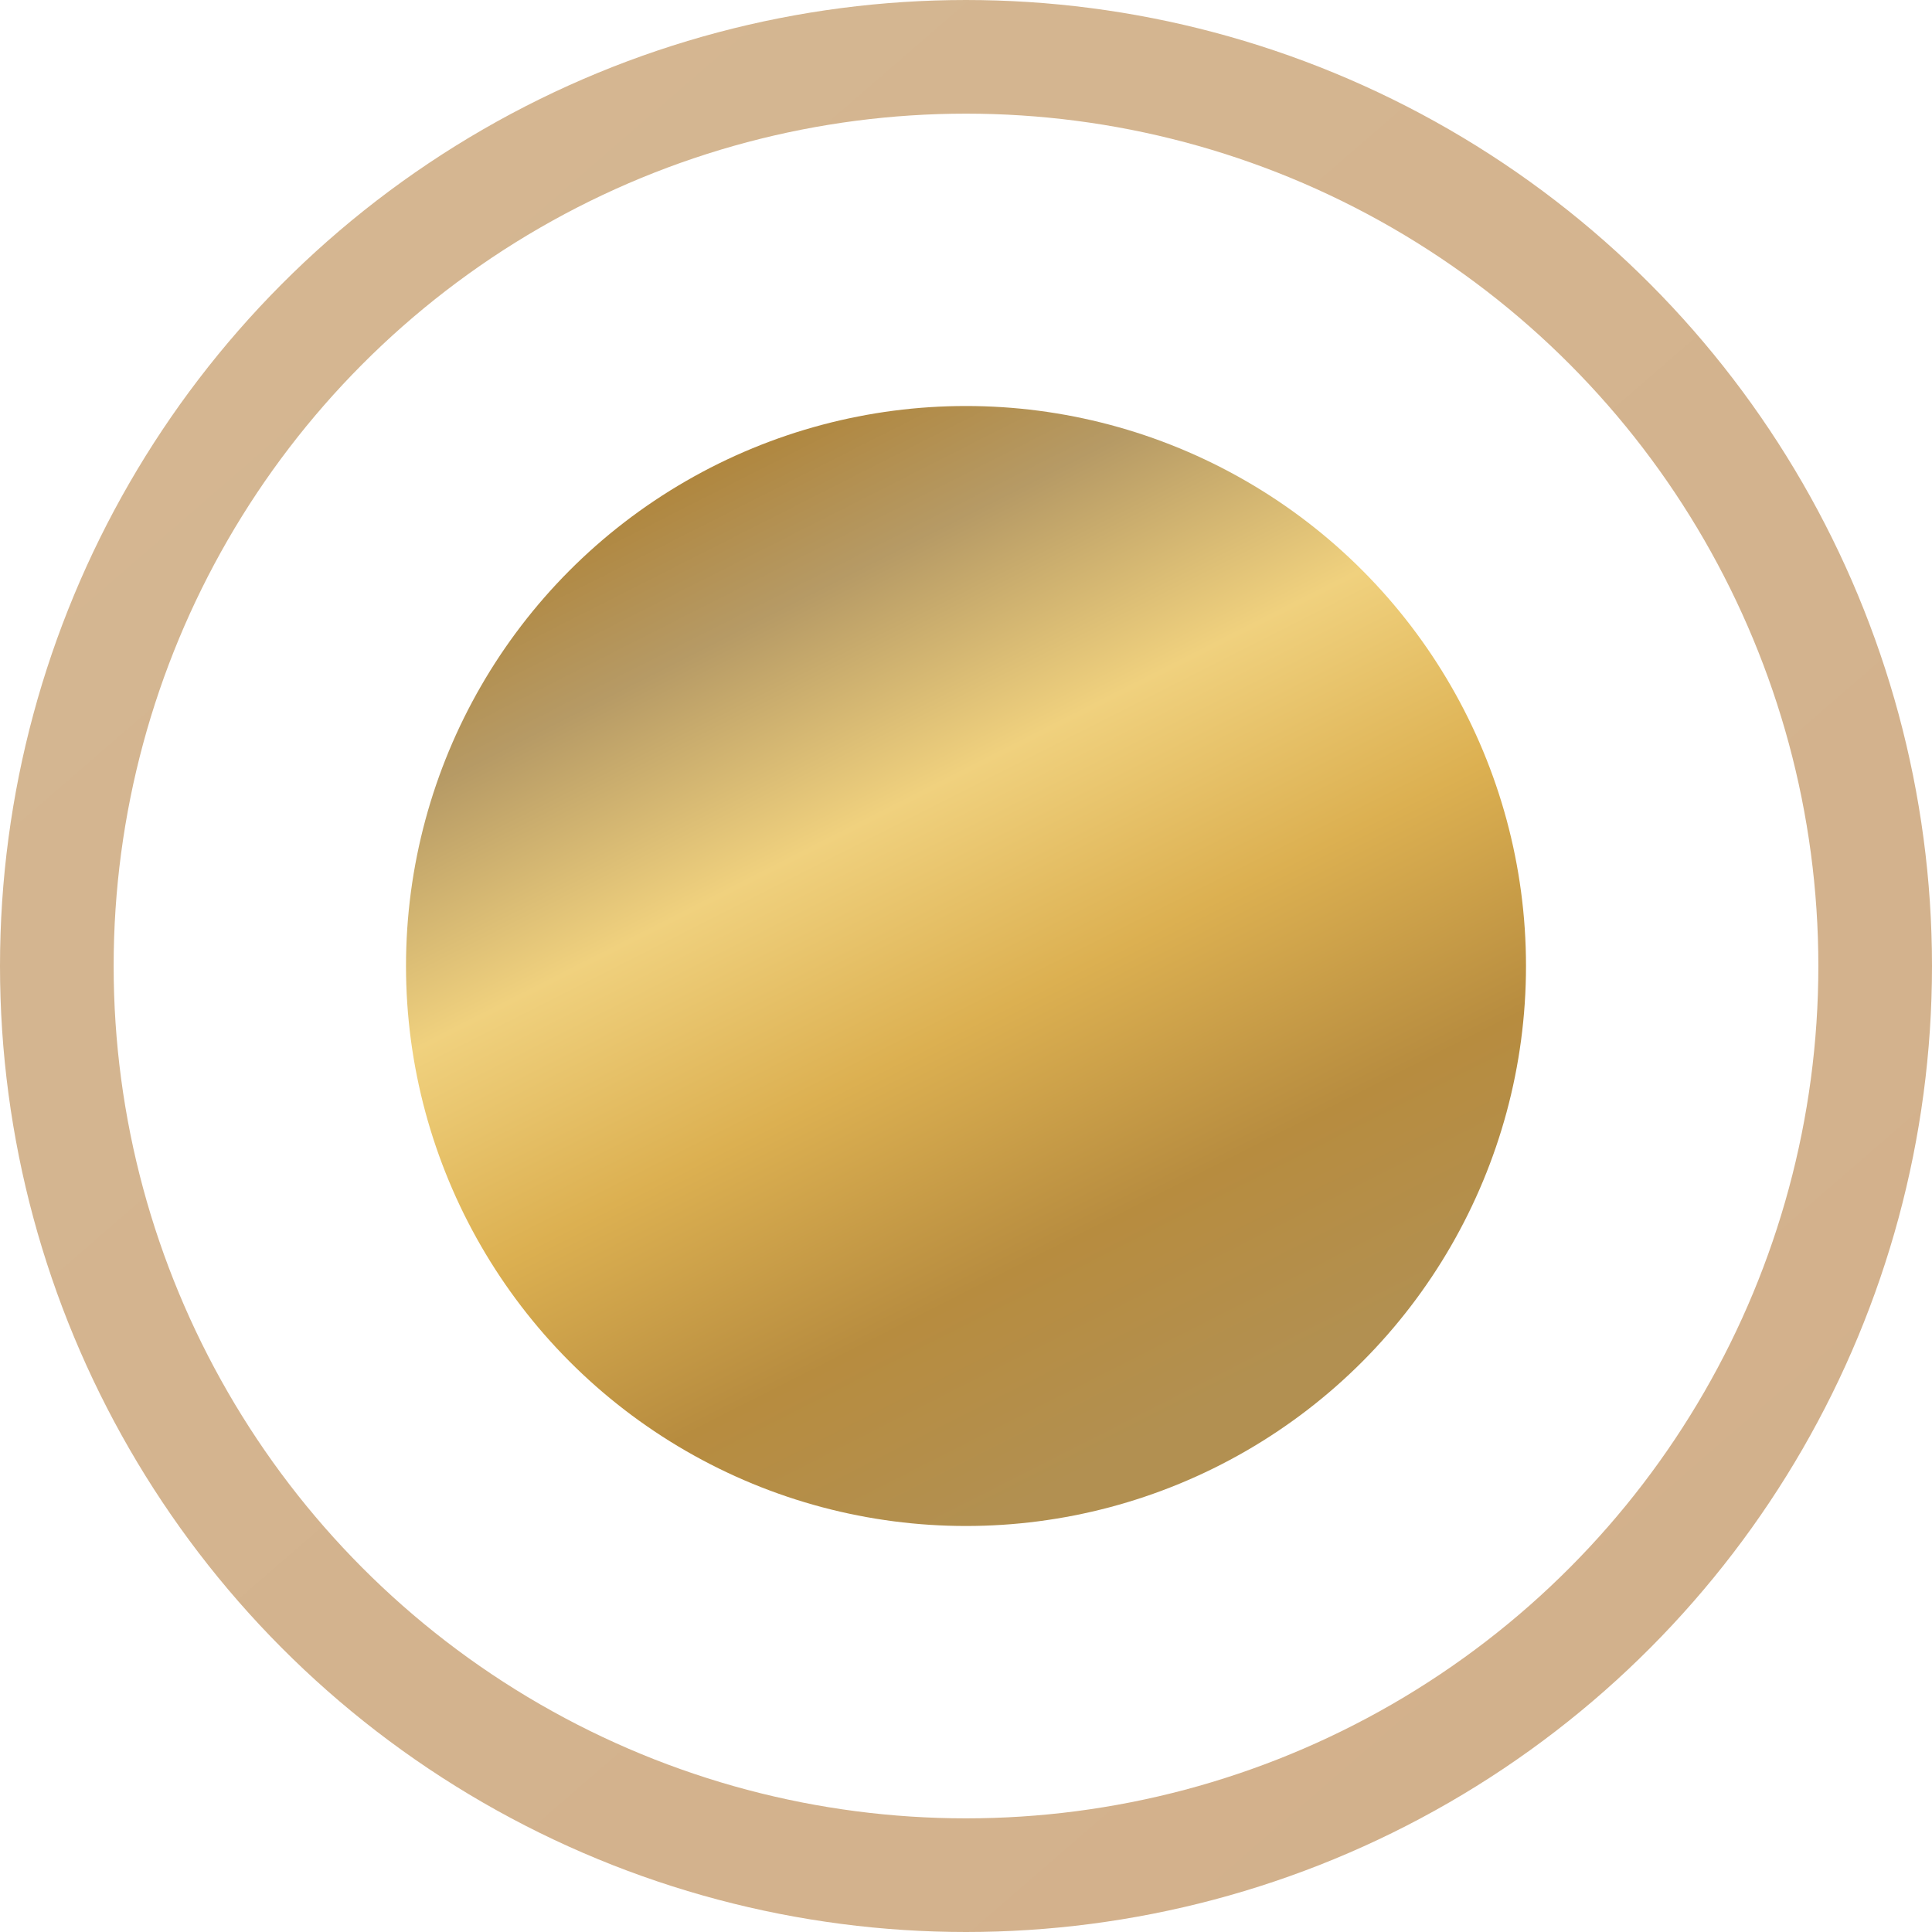
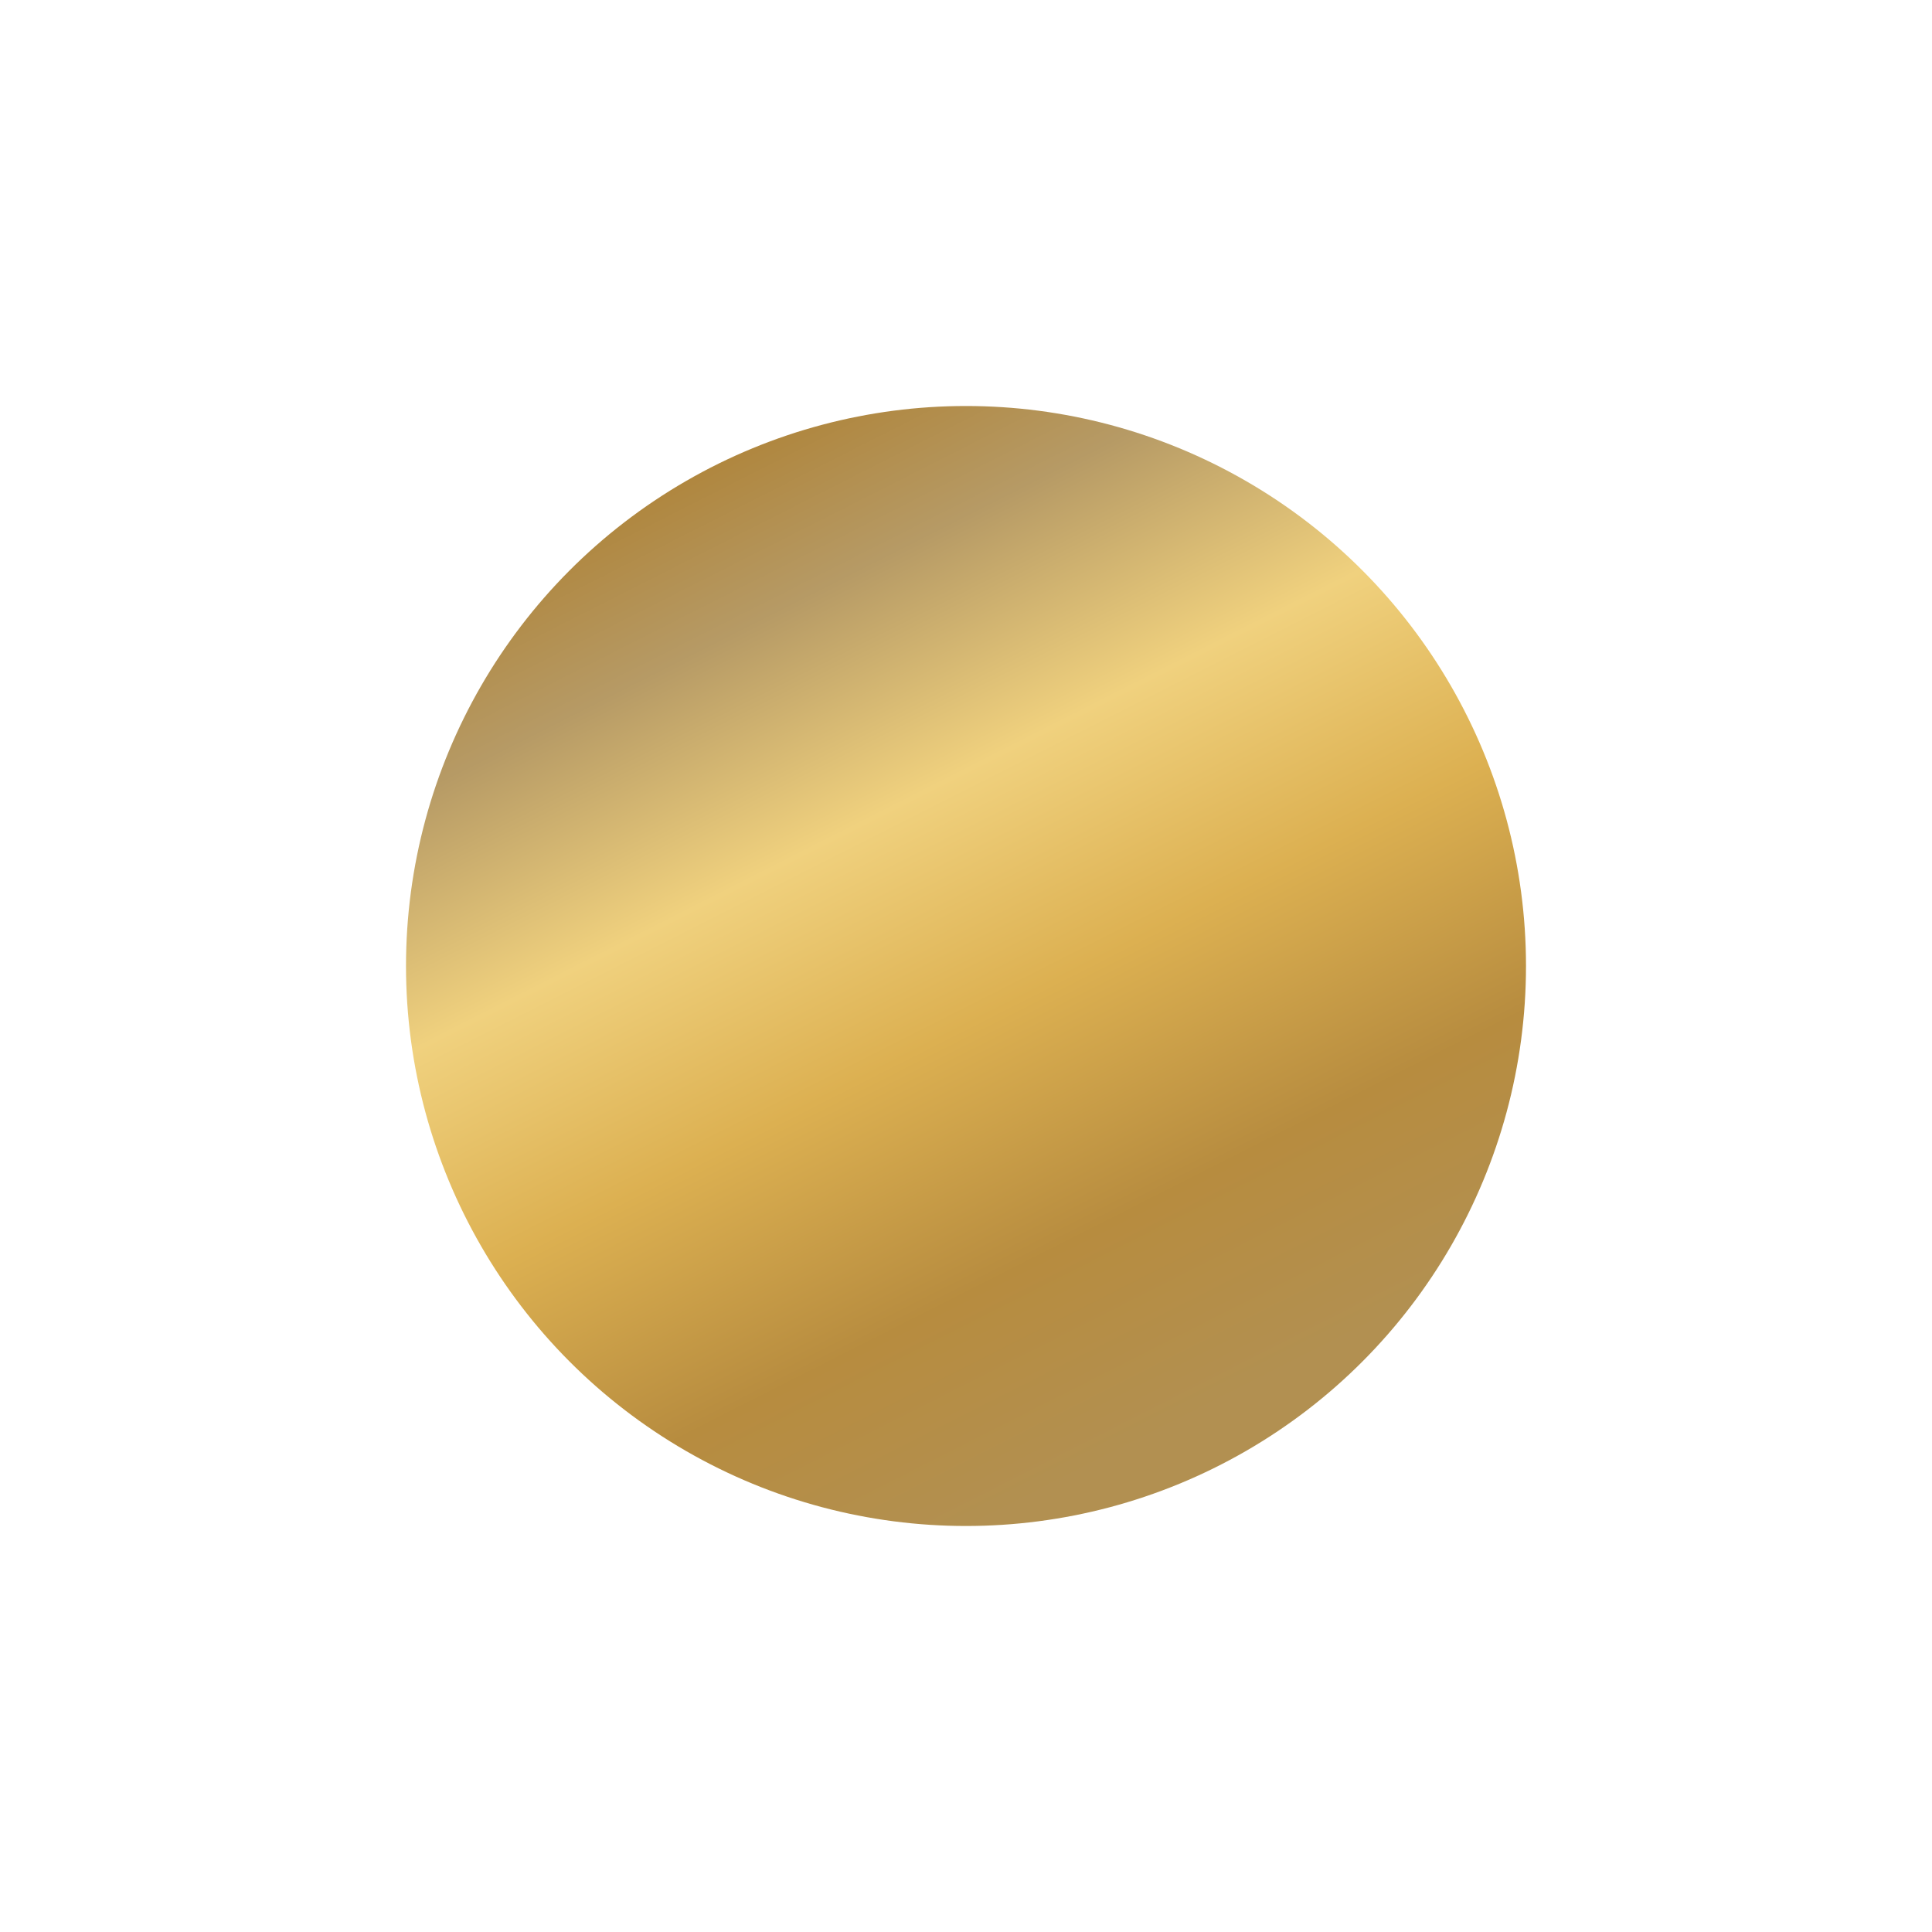
<svg xmlns="http://www.w3.org/2000/svg" width="34" height="34" viewBox="0 0 34 34" fill="none">
  <g filter="url(#filter0_b_322_115)">
-     <circle cx="17" cy="17" r="16" stroke="url(#paint0_linear_322_115)" stroke-width="2" />
-   </g>
+     </g>
  <circle cx="17" cy="17" r="9.855" fill="url(#paint1_linear_322_115)" />
  <defs>
    <filter id="filter0_b_322_115" x="-20" y="-20" width="74" height="74" filterUnits="userSpaceOnUse" color-interpolation-filters="sRGB">
      <feFlood flood-opacity="0" result="BackgroundImageFix" />
      <feGaussianBlur in="BackgroundImageFix" stdDeviation="10" />
      <feComposite in2="SourceAlpha" operator="in" result="effect1_backgroundBlur_322_115" />
      <feBlend mode="normal" in="SourceGraphic" in2="effect1_backgroundBlur_322_115" result="shape" />
    </filter>
    <linearGradient id="paint0_linear_322_115" x1="2.341" y1="-3.17248e-07" x2="31.783" y2="34" gradientUnits="userSpaceOnUse">
      <stop stop-color="#D5B792" />
      <stop offset="1" stop-color="#D2B08B" />
    </linearGradient>
    <linearGradient id="paint1_linear_322_115" x1="9.89" y1="8.368" x2="18.837" y2="26.033" gradientUnits="userSpaceOnUse">
      <stop stop-color="#AD7F30" />
      <stop offset="0.193" stop-color="#B69A65" />
      <stop offset="0.396" stop-color="#F0D17E" />
      <stop offset="0.599" stop-color="#DCB051" />
      <stop offset="0.812" stop-color="#B78C3F" />
      <stop offset="1" stop-color="#B29051" />
    </linearGradient>
  </defs>
</svg>